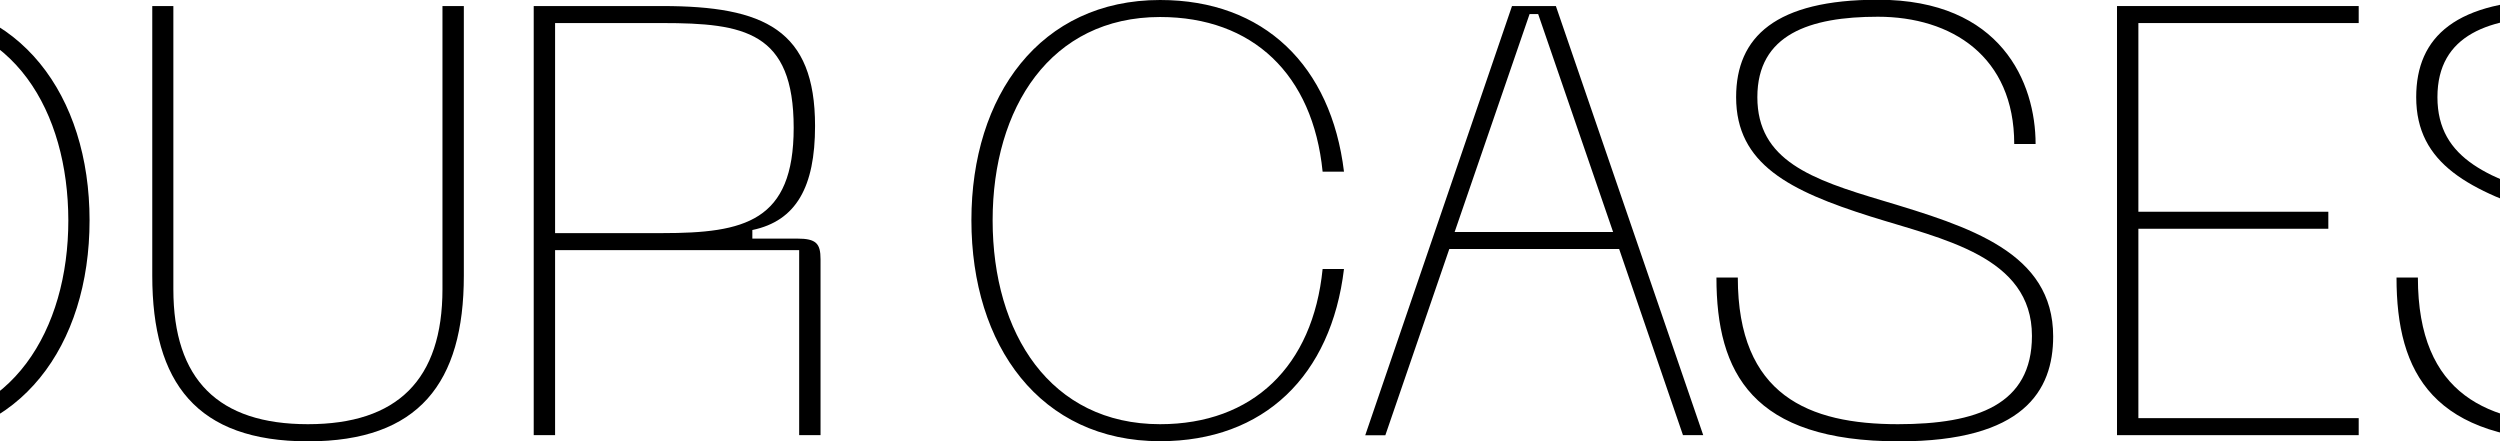
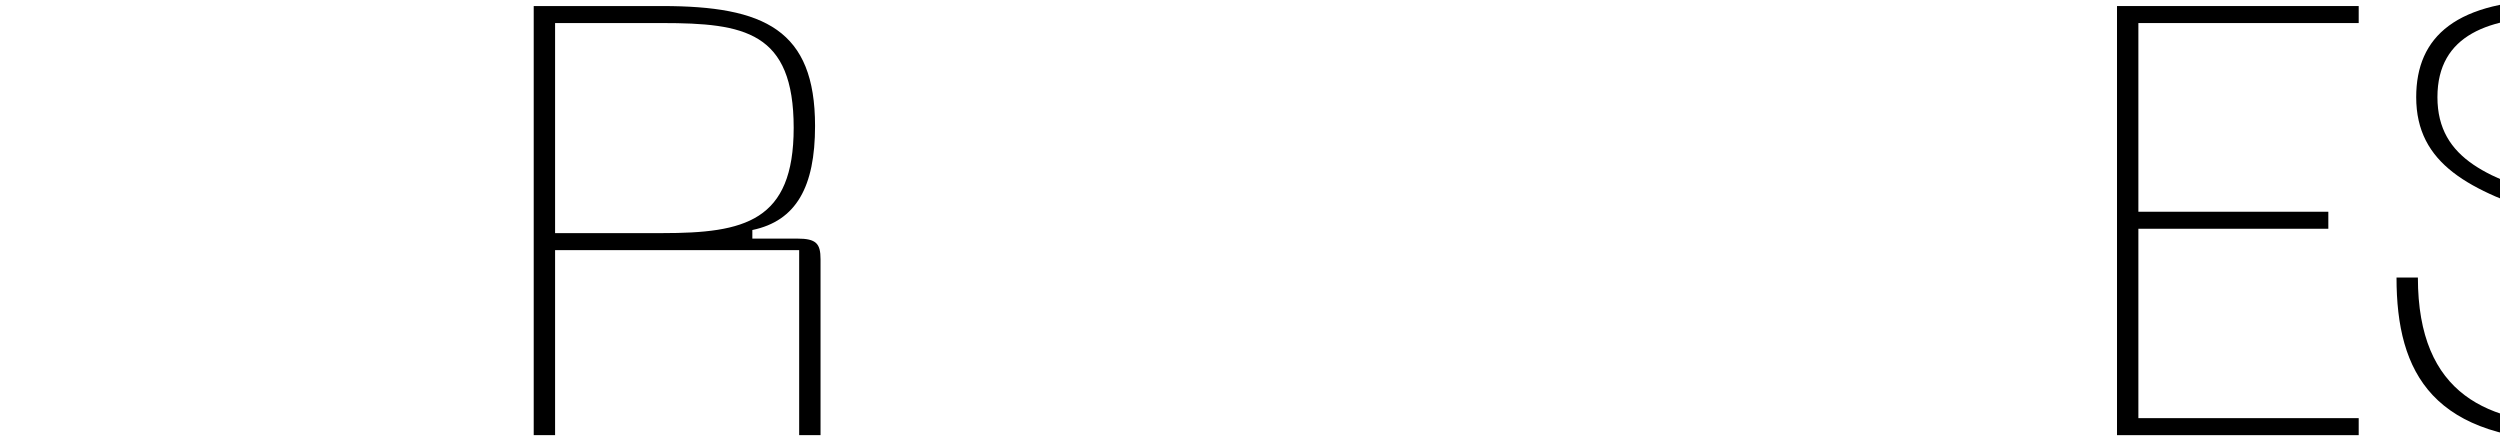
<svg xmlns="http://www.w3.org/2000/svg" id="Laag_1" x="0px" y="0px" viewBox="0 0 1778.1 313.9" style="enable-background:new 0 0 1778.1 313.9;" xml:space="preserve">
-   <path d="M-70.5,0C14.3,0,63.7,68,63.7,156.7c0,89.2-49.4,157.2-134.2,157.2c-85.3,0-134.7-68-134.7-157.2C-205.2,68-155.8,0-70.5,0z   M-70.5,301.8c79.2,0,119.1-67.5,119.1-145C48.5,79.7,10,12.1-70.5,12.1c-80.5,0-119.5,67.5-119.5,144.6  C-190,234.2-149.8,301.8-70.5,301.8z" />
-   <path d="M108.1,4.3h15.2v201.3c0,64.5,32,96.1,95.7,96.1c63.6,0,95.7-31.6,95.7-96.1V4.3h15.2v191.8c0,76.2-32,117.8-110.8,117.8  c-79.2,0-110.8-41.6-110.8-117.8V4.3z" />
  <path d="M379.6,4.3H471c72.7,0,108.7,16.9,108.7,85.3c0,43.3-13.4,67.5-44.6,74v6.1h32c13.4,0,16.5,3.5,16.5,14.7v125.1h-15.2V177.9  H394.8v131.6h-15.2V4.3z M471,165.8c58.5,0,93.5-8.2,93.5-74.9c0-68.4-35.1-74.5-93.5-74.5h-76.2v149.4H471z" />
-   <path d="M825.1,0c74,0,121.7,46.8,130.8,122.1h-15.2c-6.9-69.3-49.8-110-115.6-110c-77.9,0-119.1,64.5-119.1,144.6  c0,80.5,41.1,145,119.1,145c65.8,0,108.7-41.1,115.6-110.4h15.2c-9.1,75.8-56.7,122.5-130.8,122.5c-85.3,0-134.2-68-134.2-157.2  C690.9,68,739.8,0,825.1,0z" />
-   <path d="M1151.6,177.1h-120.8l-45.5,132.5H971L1075.4,4.3h31.2l104.8,305.2H1197L1151.6,177.1z M1147.3,165L1094,10h-6.1l-53.3,155  H1147.3z" />
-   <path d="M1350.7,313.9c-104.3,0-129.9-48.5-129.9-116.5h15.2c0,84,50.7,104.3,113.9,104.3c56.3,0,95.3-13.9,95.3-62.8  c0-56.7-63.6-68.8-114.7-84.9c-57.6-18.2-95.7-37.2-95.7-84.9c0-42.9,28.1-69.3,100.9-69.3c87.9,0,112.1,59.3,112.1,102.6h-15.2  c0-62.3-44.6-90.5-97-90.5c-48.5,0-85.7,12.6-85.7,57.2c0,45,38.5,58.5,89.2,73.6c61.9,18.6,121.2,36.8,121.2,96.6  C1460.3,278,1439.1,313.9,1350.7,313.9z" />
  <path d="M1505.7,4.3h171.9v12.1h-156.7v134.2H1656v12.1h-135.1v134.7h156.7v12.1h-171.9V4.3z" />
  <path d="M1834.4,313.9c-104.3,0-129.9-48.5-129.9-116.5h15.2c0,84,50.7,104.3,113.9,104.3c56.3,0,95.3-13.9,95.3-62.8  c0-56.7-63.6-68.8-114.7-84.9c-57.6-18.2-95.7-37.2-95.7-84.9c0-42.9,28.1-69.3,100.9-69.3c87.9,0,112.1,59.3,112.1,102.6h-15.2  c0-62.3-44.6-90.5-97-90.5c-48.5,0-85.7,12.6-85.7,57.2c0,45,38.5,58.5,89.2,73.6c61.9,18.6,121.2,36.8,121.2,96.6  C1943.9,278,1922.7,313.9,1834.4,313.9z" />
</svg>